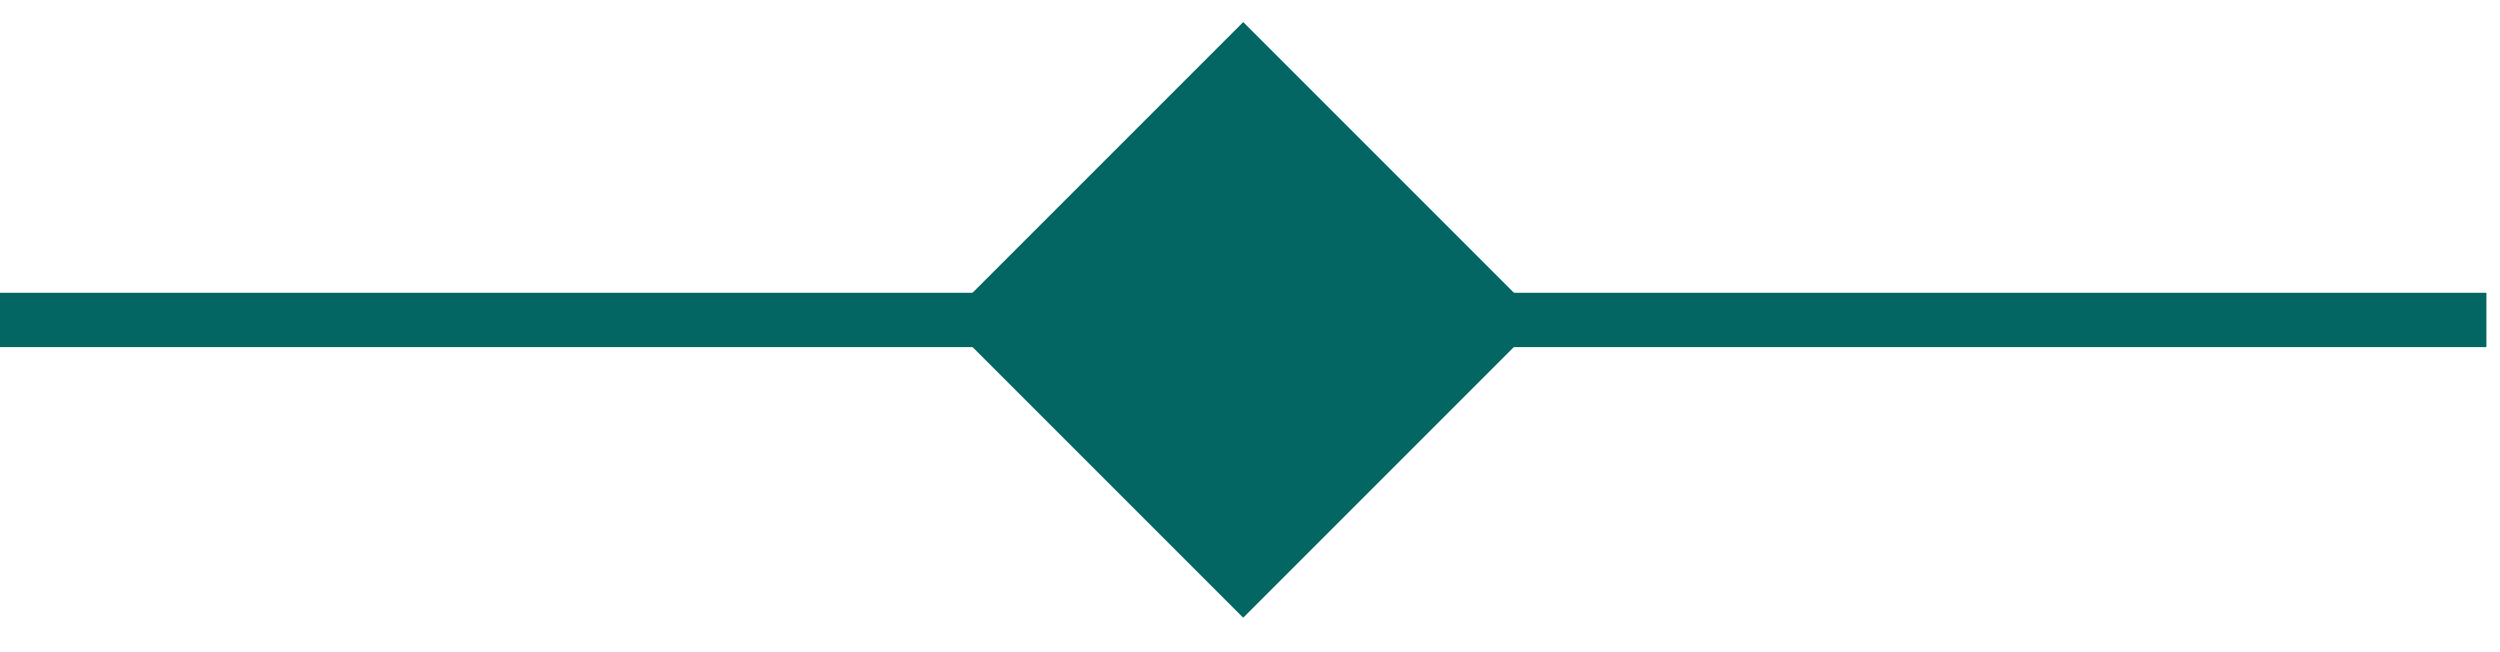
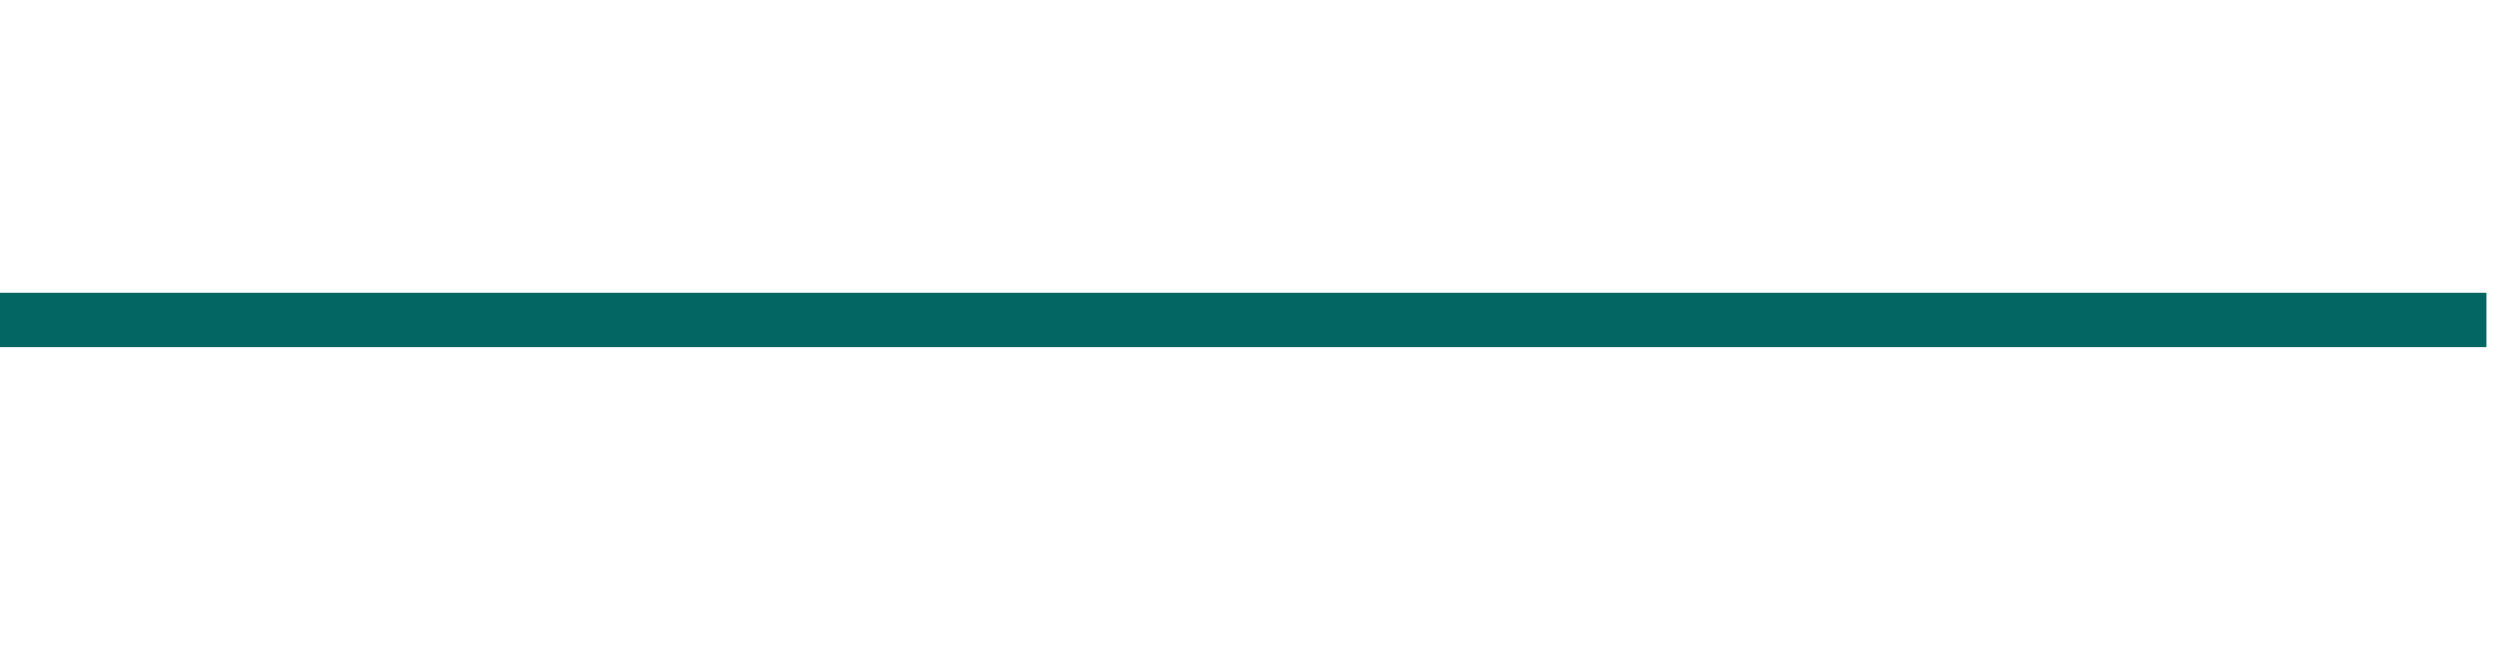
<svg xmlns="http://www.w3.org/2000/svg" viewBox="0 0 46 12" fill="none" width="46" class="squre_line" height="12">
  <path d="M0 5.887h45.75" stroke="#046663" fill="none" />
-   <path fill="#046663" d="M22.875.406l5.48 5.48-5.48 5.48-5.48-5.48z" />
</svg>